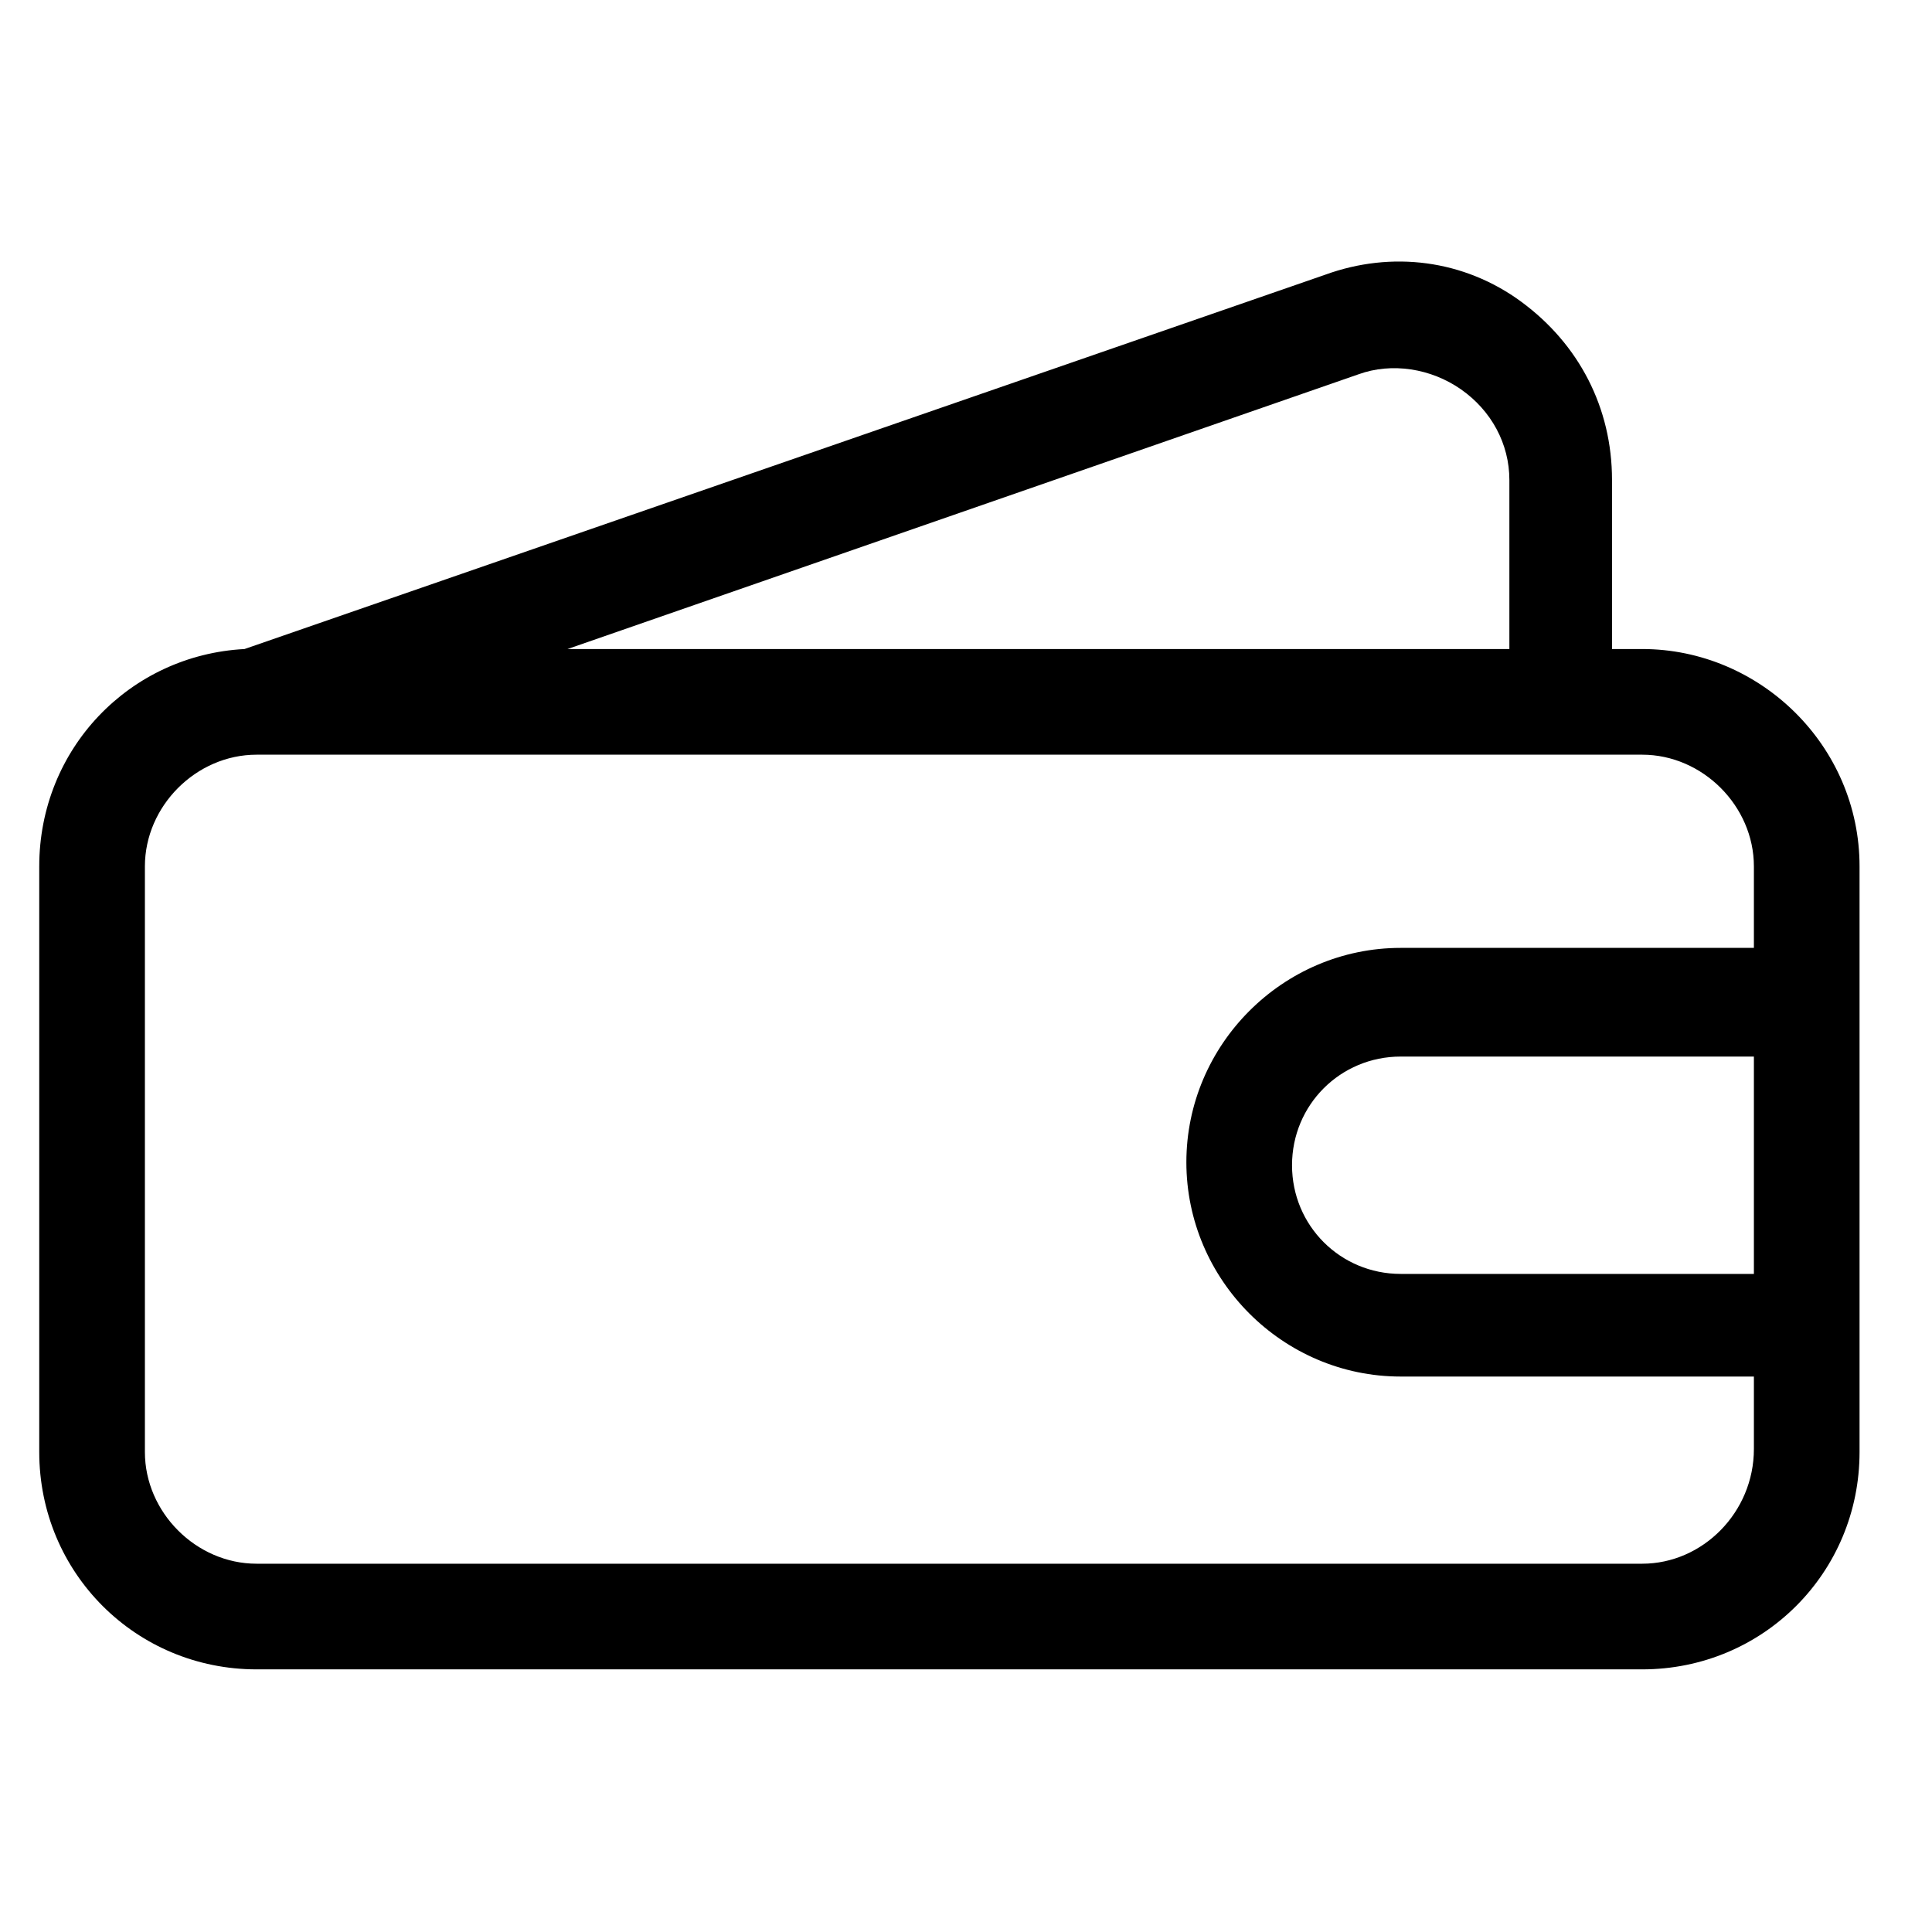
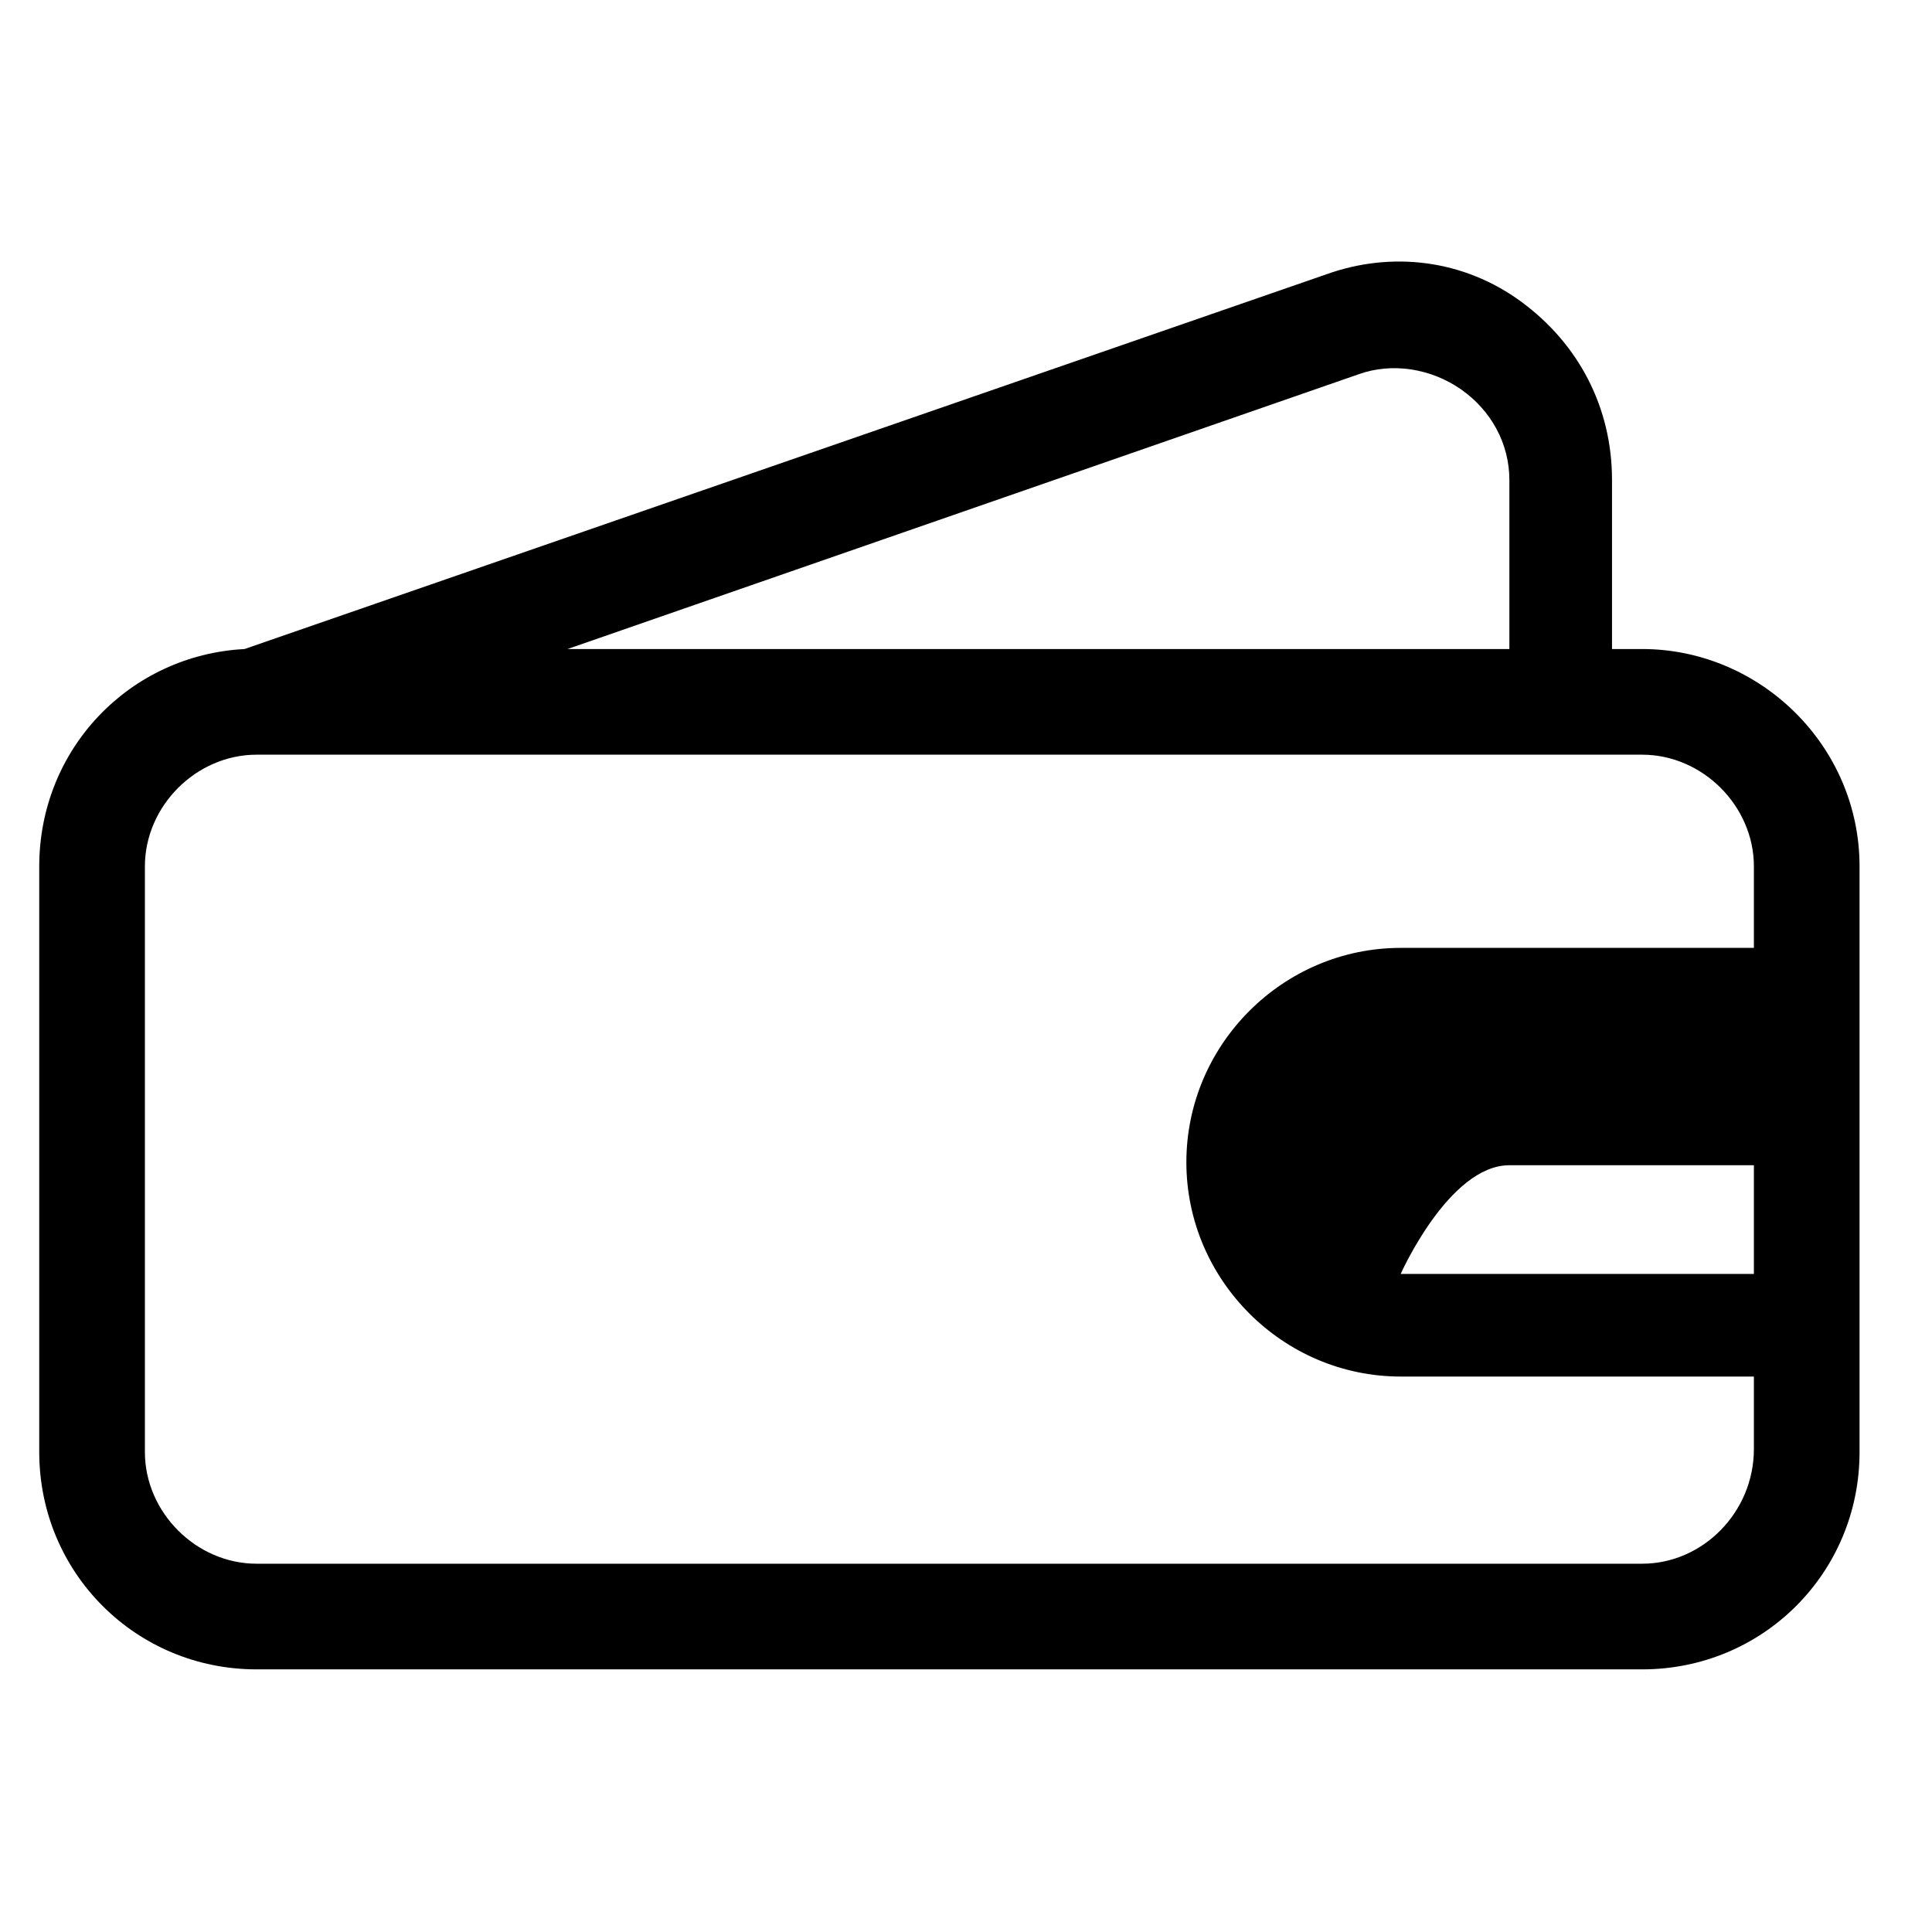
<svg xmlns="http://www.w3.org/2000/svg" version="1.1" id="lni_lni-wallet" x="0px" y="0px" viewBox="0 0 64 64" style="enable-background:new 0 0 64 64;" xml:space="preserve">
-   <path d="M54.4,21.5h-1v-5.6c0-2.4-1.1-4.5-3-5.9c-1.9-1.4-4.3-1.7-6.5-0.9L8.1,21.5c-3.8,0.2-6.8,3.3-6.8,7.2v19.4  c0,4,3.2,7.2,7.2,7.2h45.9c4,0,7.2-3.2,7.2-7.2V28.7C61.6,24.7,58.3,21.5,54.4,21.5z M45,12.4c1.1-0.4,2.4-0.2,3.4,0.5  c1,0.7,1.6,1.8,1.6,3v5.6H18.8L45,12.4z M54.4,51.8H8.5c-2,0-3.7-1.7-3.7-3.7V28.7c0-2,1.7-3.7,3.7-3.7h45.9c2,0,3.7,1.7,3.7,3.7  v2.7H46.4c-3.9,0-7.1,3.2-7.1,7.1s3.2,7.1,7.1,7.1h11.7v2.4C58.1,50.1,56.4,51.8,54.4,51.8z M58.1,34.9v7.3H46.4  c-2,0-3.6-1.6-3.6-3.6s1.6-3.6,3.6-3.6H58.1z" />
+   <path d="M54.4,21.5h-1v-5.6c0-2.4-1.1-4.5-3-5.9c-1.9-1.4-4.3-1.7-6.5-0.9L8.1,21.5c-3.8,0.2-6.8,3.3-6.8,7.2v19.4  c0,4,3.2,7.2,7.2,7.2h45.9c4,0,7.2-3.2,7.2-7.2V28.7C61.6,24.7,58.3,21.5,54.4,21.5z M45,12.4c1.1-0.4,2.4-0.2,3.4,0.5  c1,0.7,1.6,1.8,1.6,3v5.6H18.8L45,12.4z M54.4,51.8H8.5c-2,0-3.7-1.7-3.7-3.7V28.7c0-2,1.7-3.7,3.7-3.7h45.9c2,0,3.7,1.7,3.7,3.7  v2.7H46.4c-3.9,0-7.1,3.2-7.1,7.1s3.2,7.1,7.1,7.1h11.7v2.4C58.1,50.1,56.4,51.8,54.4,51.8z M58.1,34.9v7.3H46.4  s1.6-3.6,3.6-3.6H58.1z" />
</svg>